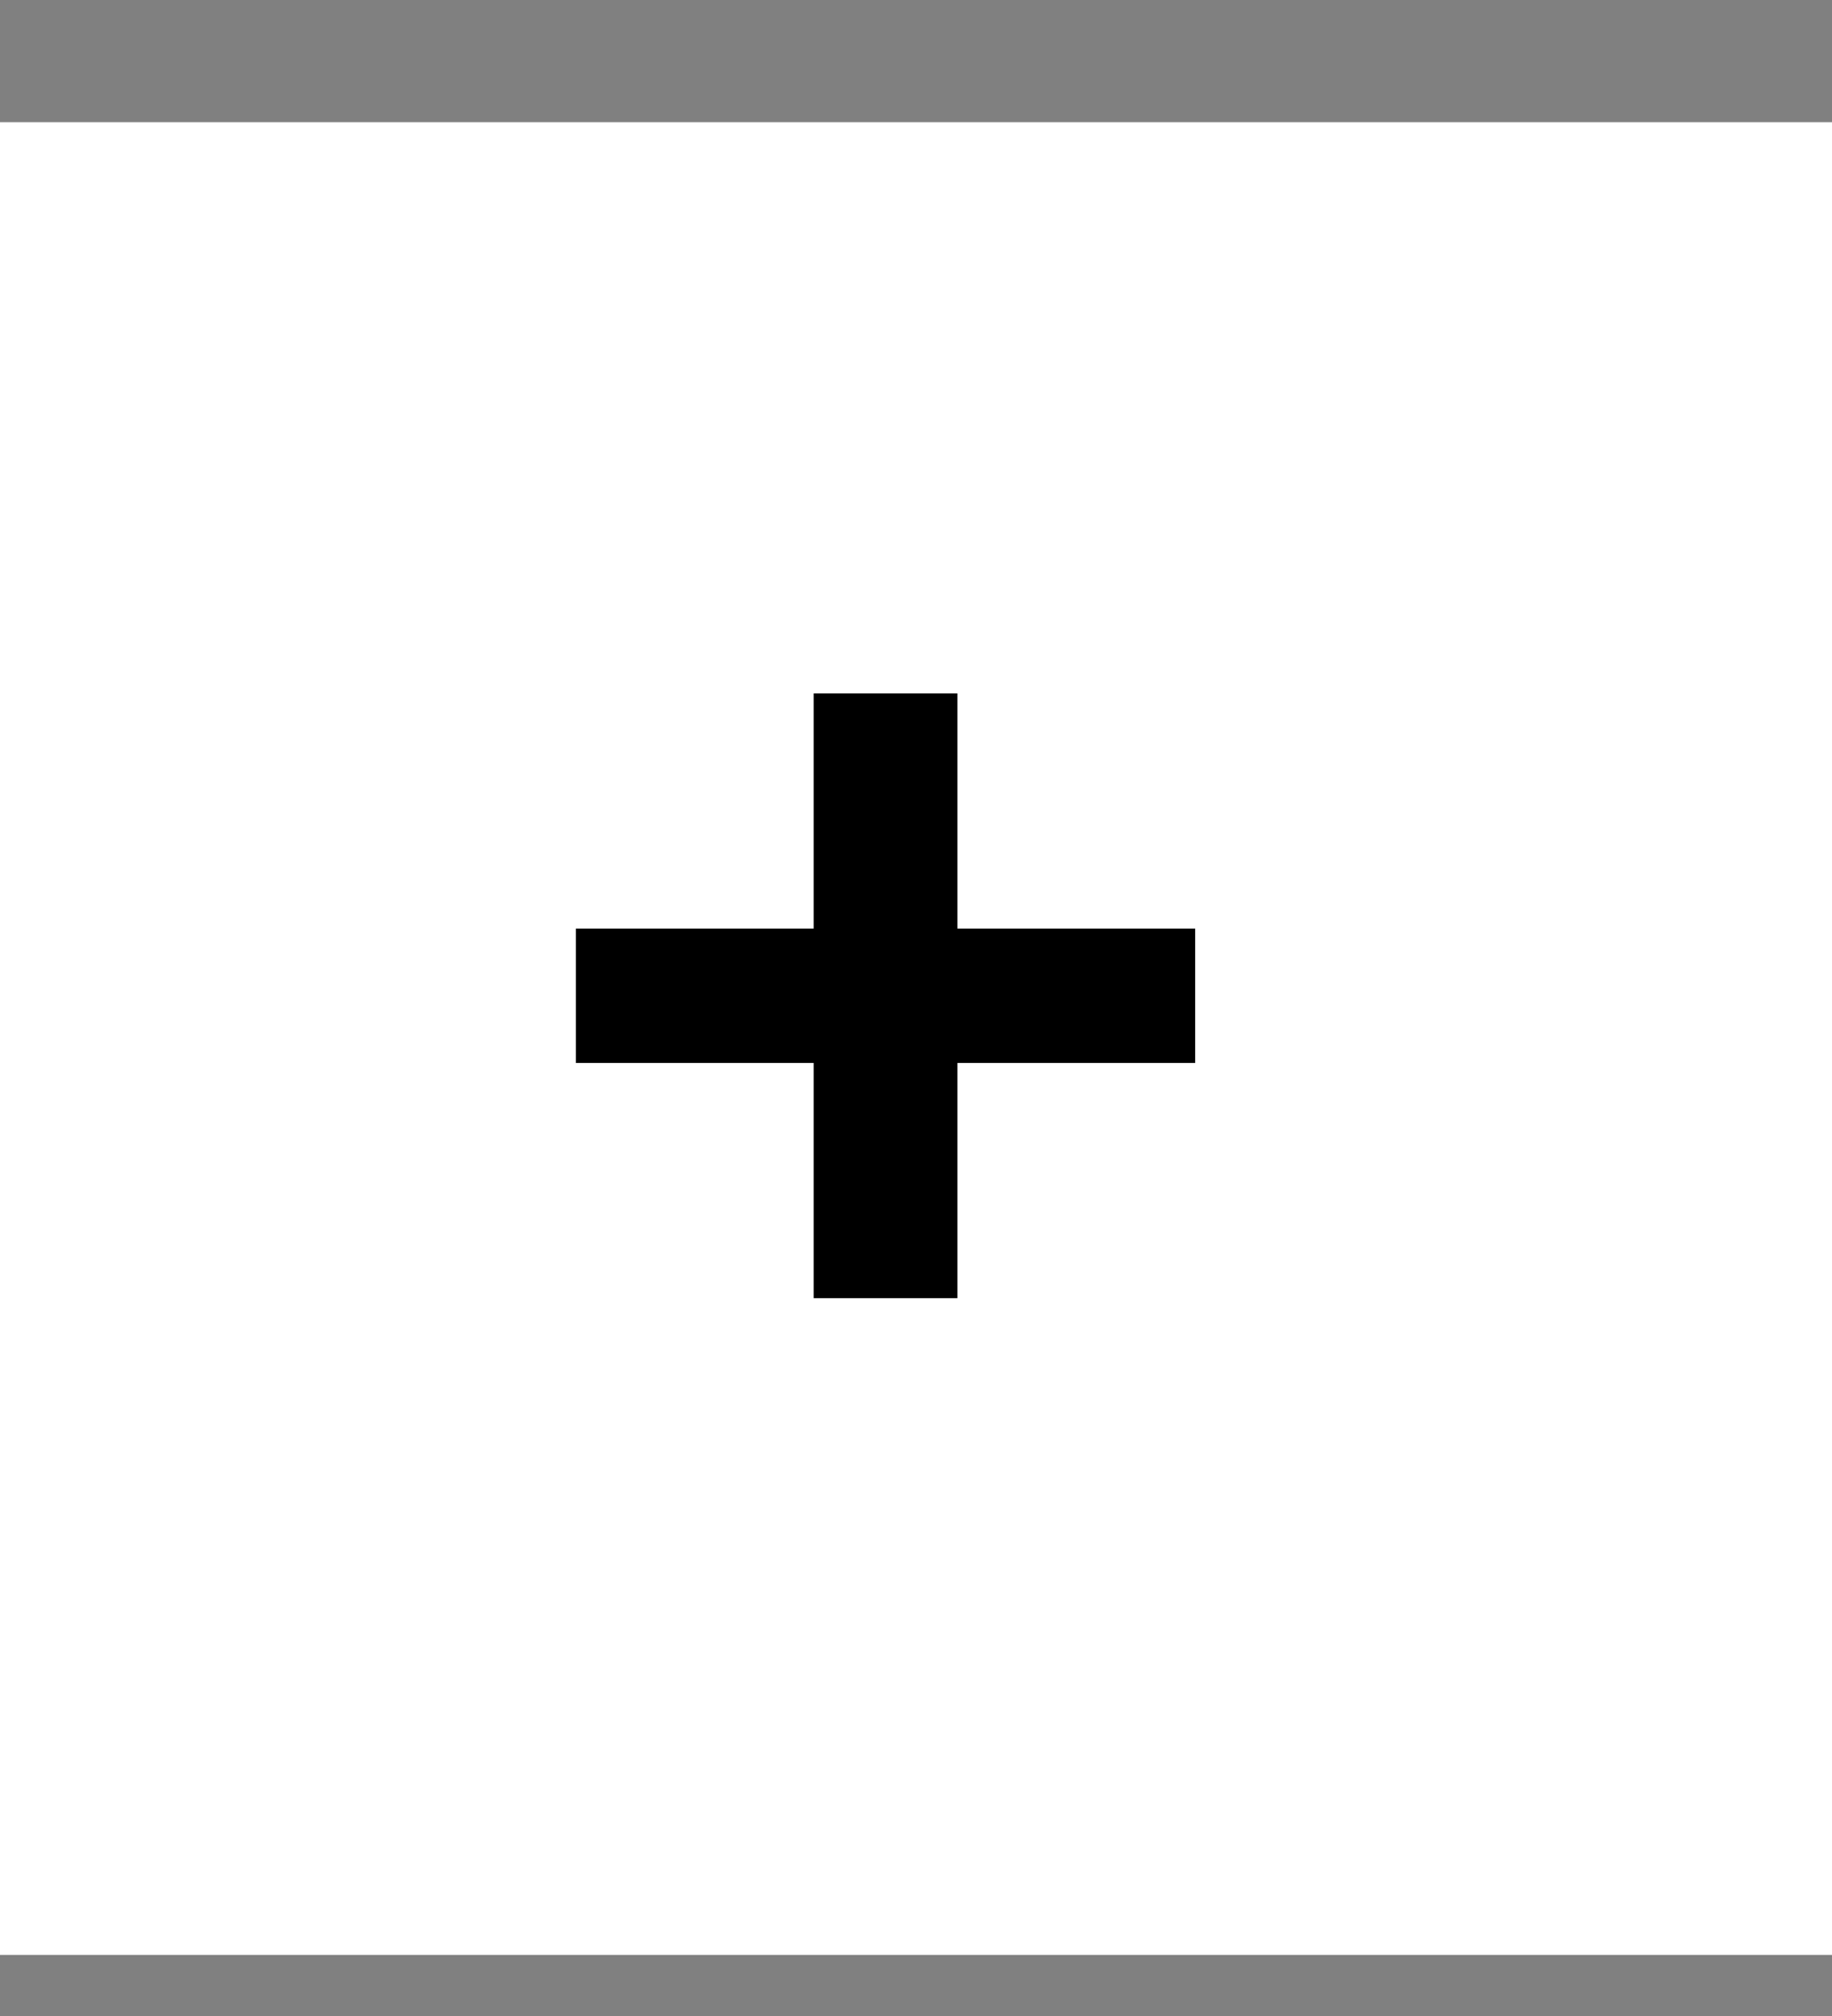
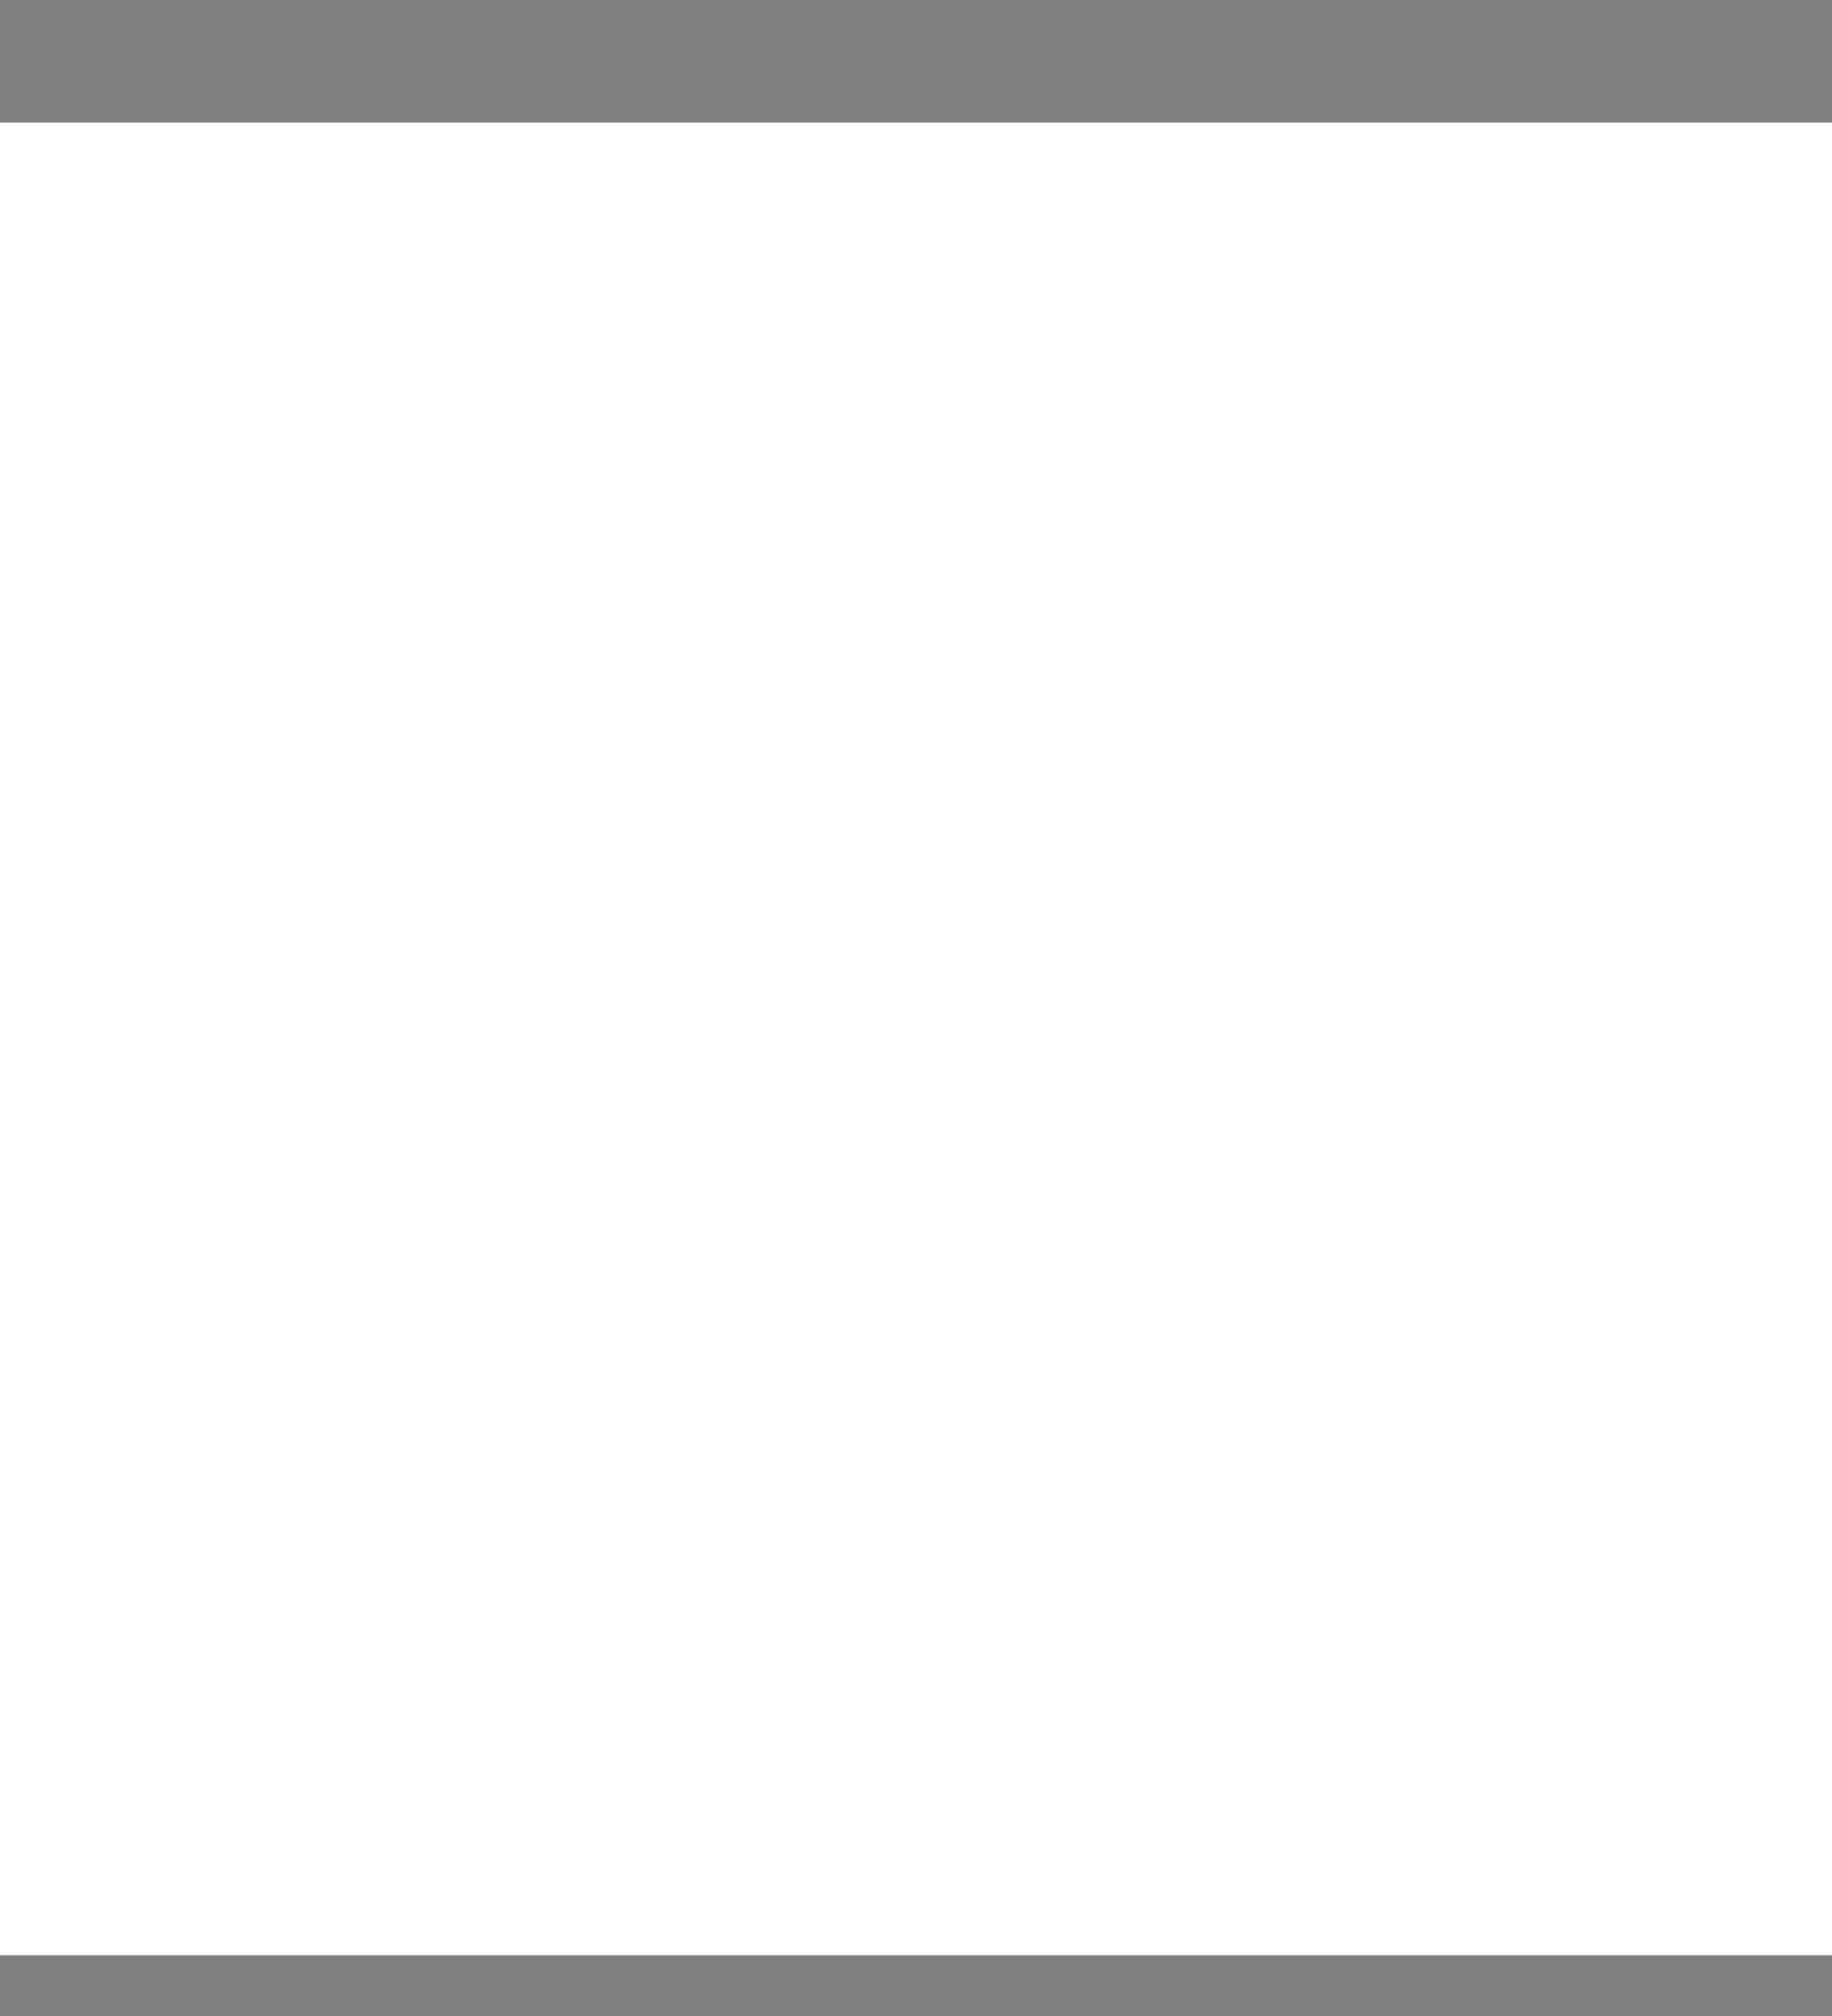
<svg xmlns="http://www.w3.org/2000/svg" width="30" height="33" viewBox="0 0 30 33" fill="none">
  <rect x="0" y="0" width="30" height="33" fill="#808080" stroke="none" />
  <rect y="2" width="30" height="30" fill="white" />
-   <path d="M19.572 17.4H15.678V21.25H13.324V17.4H9.43V15.2H13.324V11.35H15.678V15.2H19.572V17.4Z" fill="black" />
</svg>